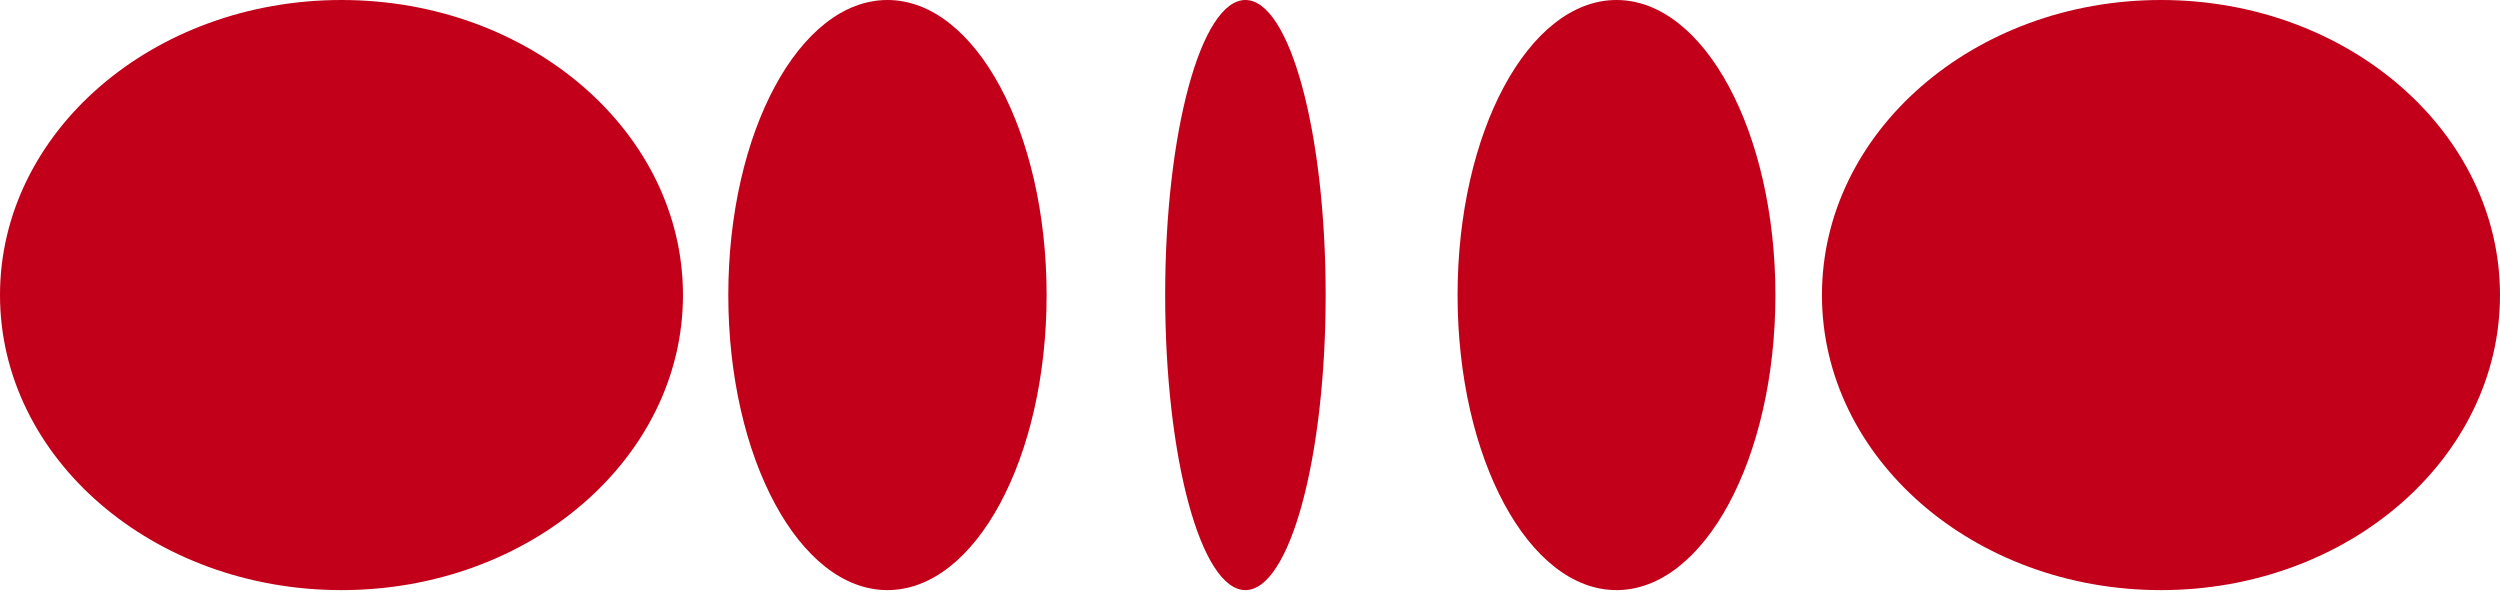
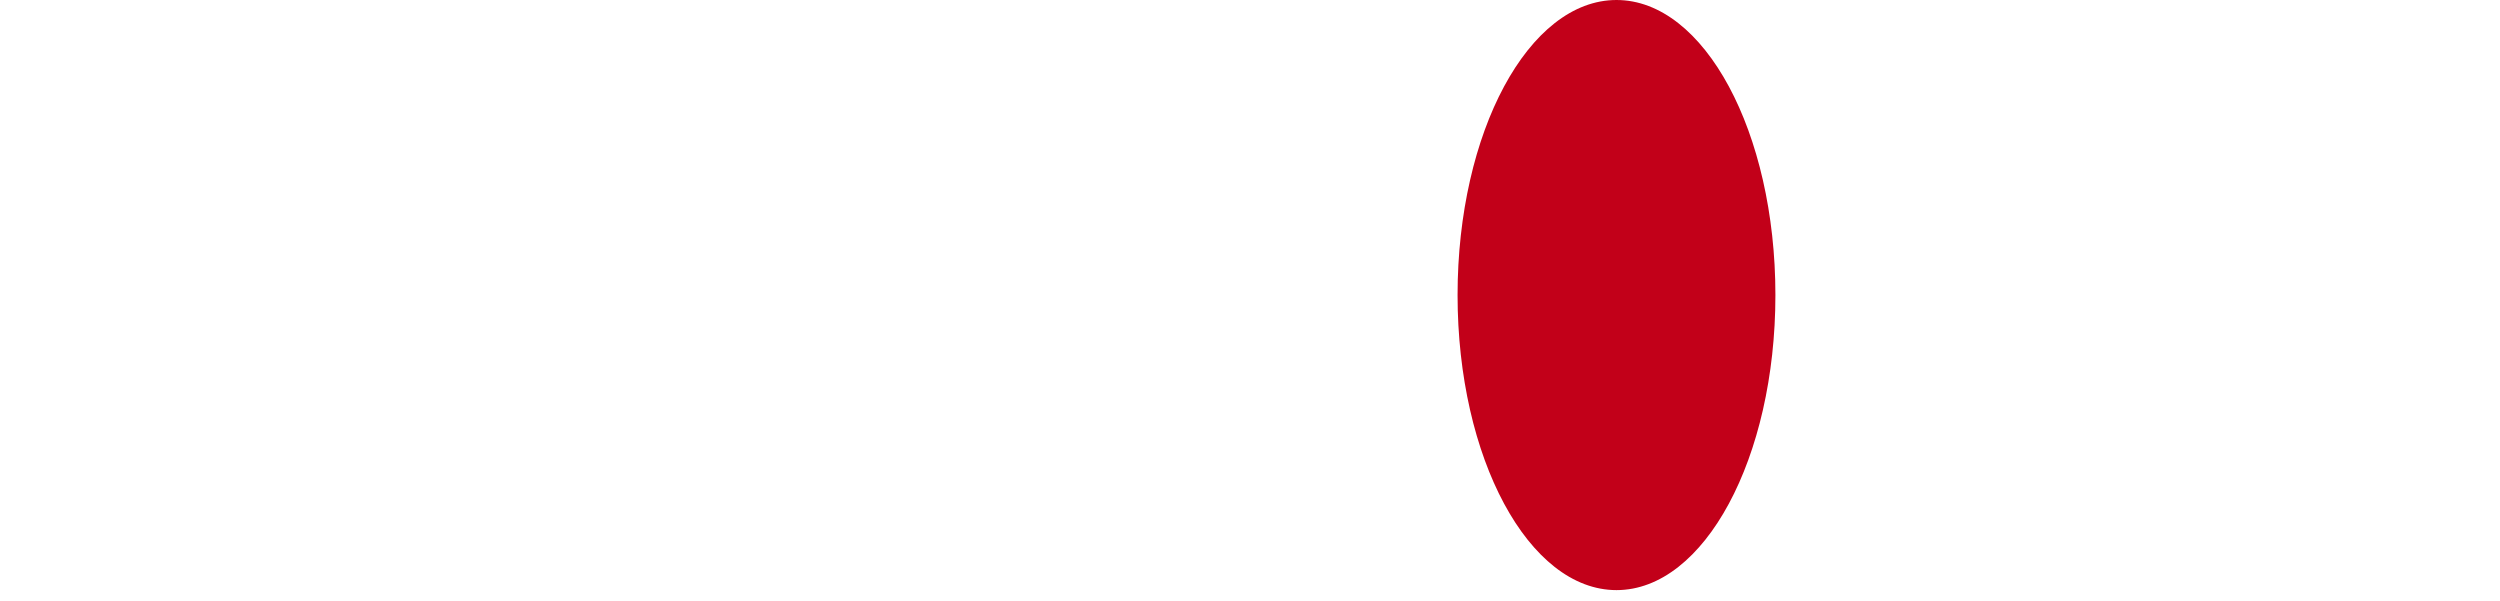
<svg xmlns="http://www.w3.org/2000/svg" width="154" height="37" viewBox="0 0 154 37" fill="none">
-   <path d="M76.717 36.351C79.447 36.351 81.66 28.214 81.66 18.176C81.66 8.138 79.447 0 76.717 0C73.987 0 71.774 8.138 71.774 18.176C71.774 28.214 73.987 36.351 76.717 36.351Z" fill="#C20019" />
  <path d="M99.576 36.351C104.982 36.351 109.365 28.214 109.365 18.176C109.365 8.138 104.982 0 99.576 0C94.169 0 89.786 8.138 89.786 18.176C89.786 28.214 94.169 36.351 99.576 36.351Z" fill="#C20019" />
-   <path d="M54.667 36.351C60.082 36.351 64.471 28.214 64.471 18.176C64.471 8.138 60.082 0 54.667 0C49.253 0 44.863 8.138 44.863 18.176C44.863 28.214 49.253 36.351 54.667 36.351Z" fill="#C20019" />
-   <path d="M133.116 36.351C144.65 36.351 154 28.214 154 18.176C154 8.138 144.65 0 133.116 0C121.582 0 112.232 8.138 112.232 18.176C112.232 28.214 121.582 36.351 133.116 36.351Z" fill="#C20019" />
-   <path d="M21.035 36.351C32.653 36.351 42.071 28.214 42.071 18.176C42.071 8.138 32.653 0 21.035 0C9.418 0 0 8.138 0 18.176C0 28.214 9.418 36.351 21.035 36.351Z" fill="#C20019" />
</svg>